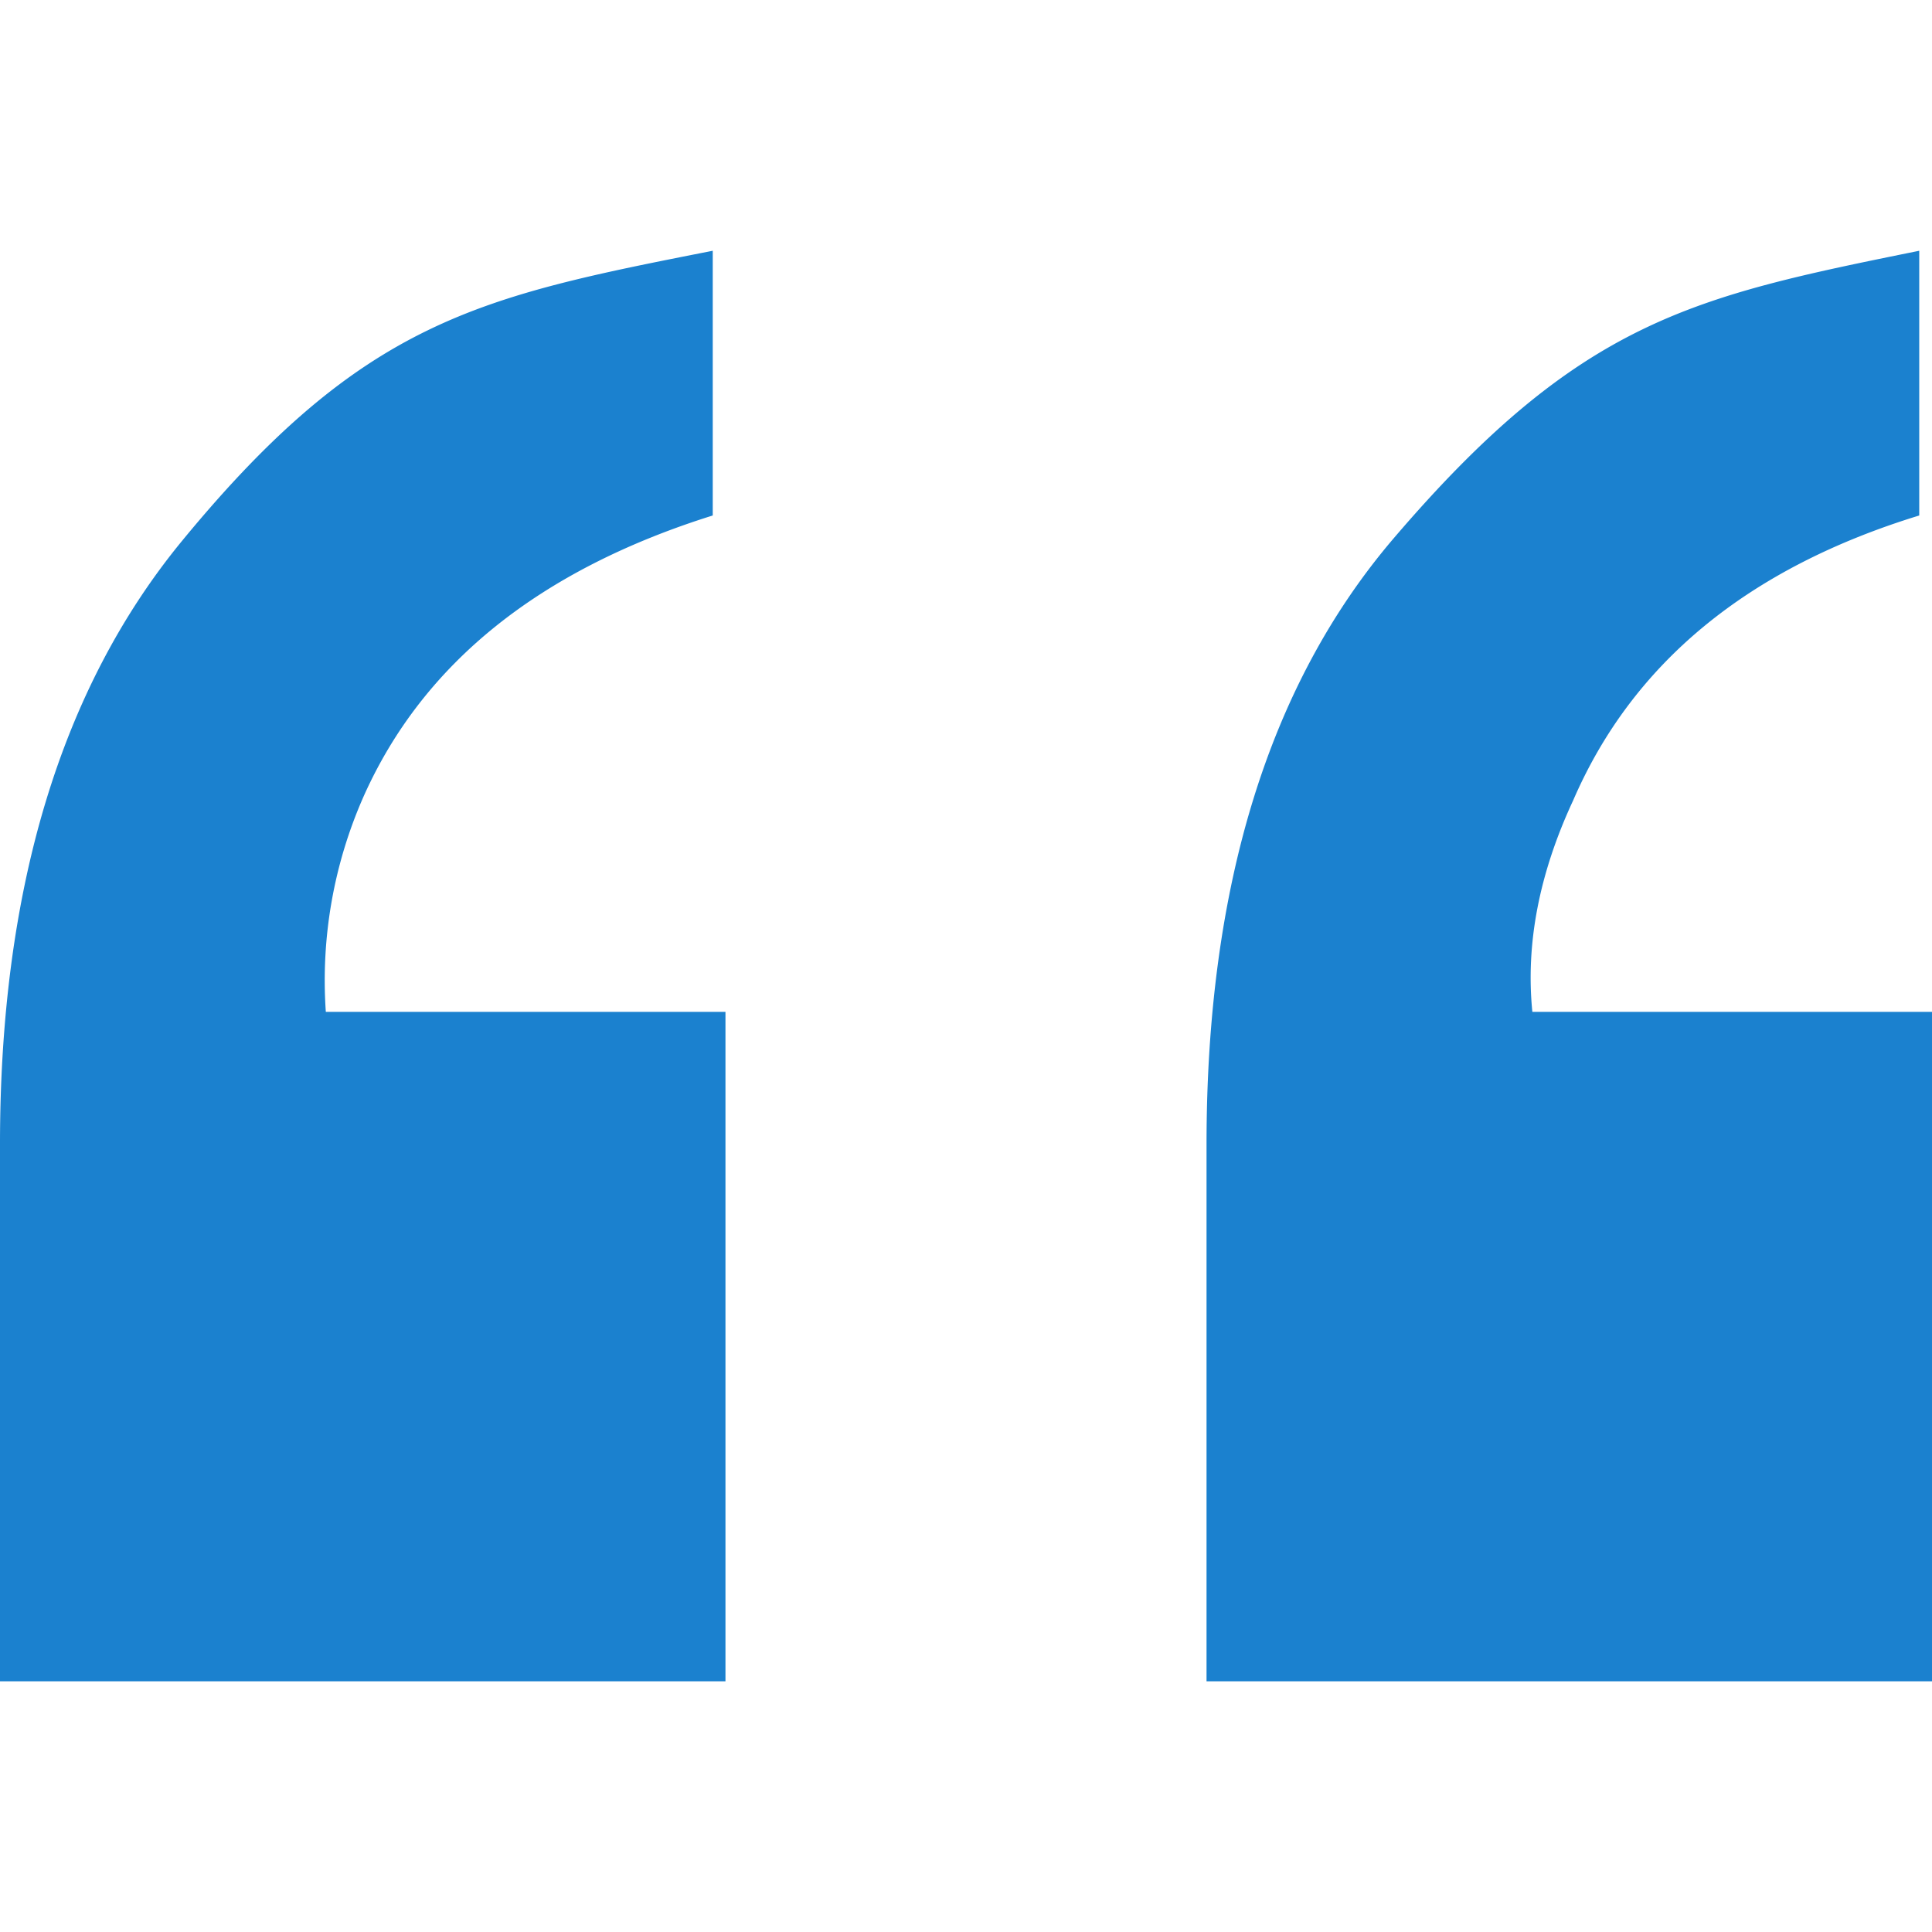
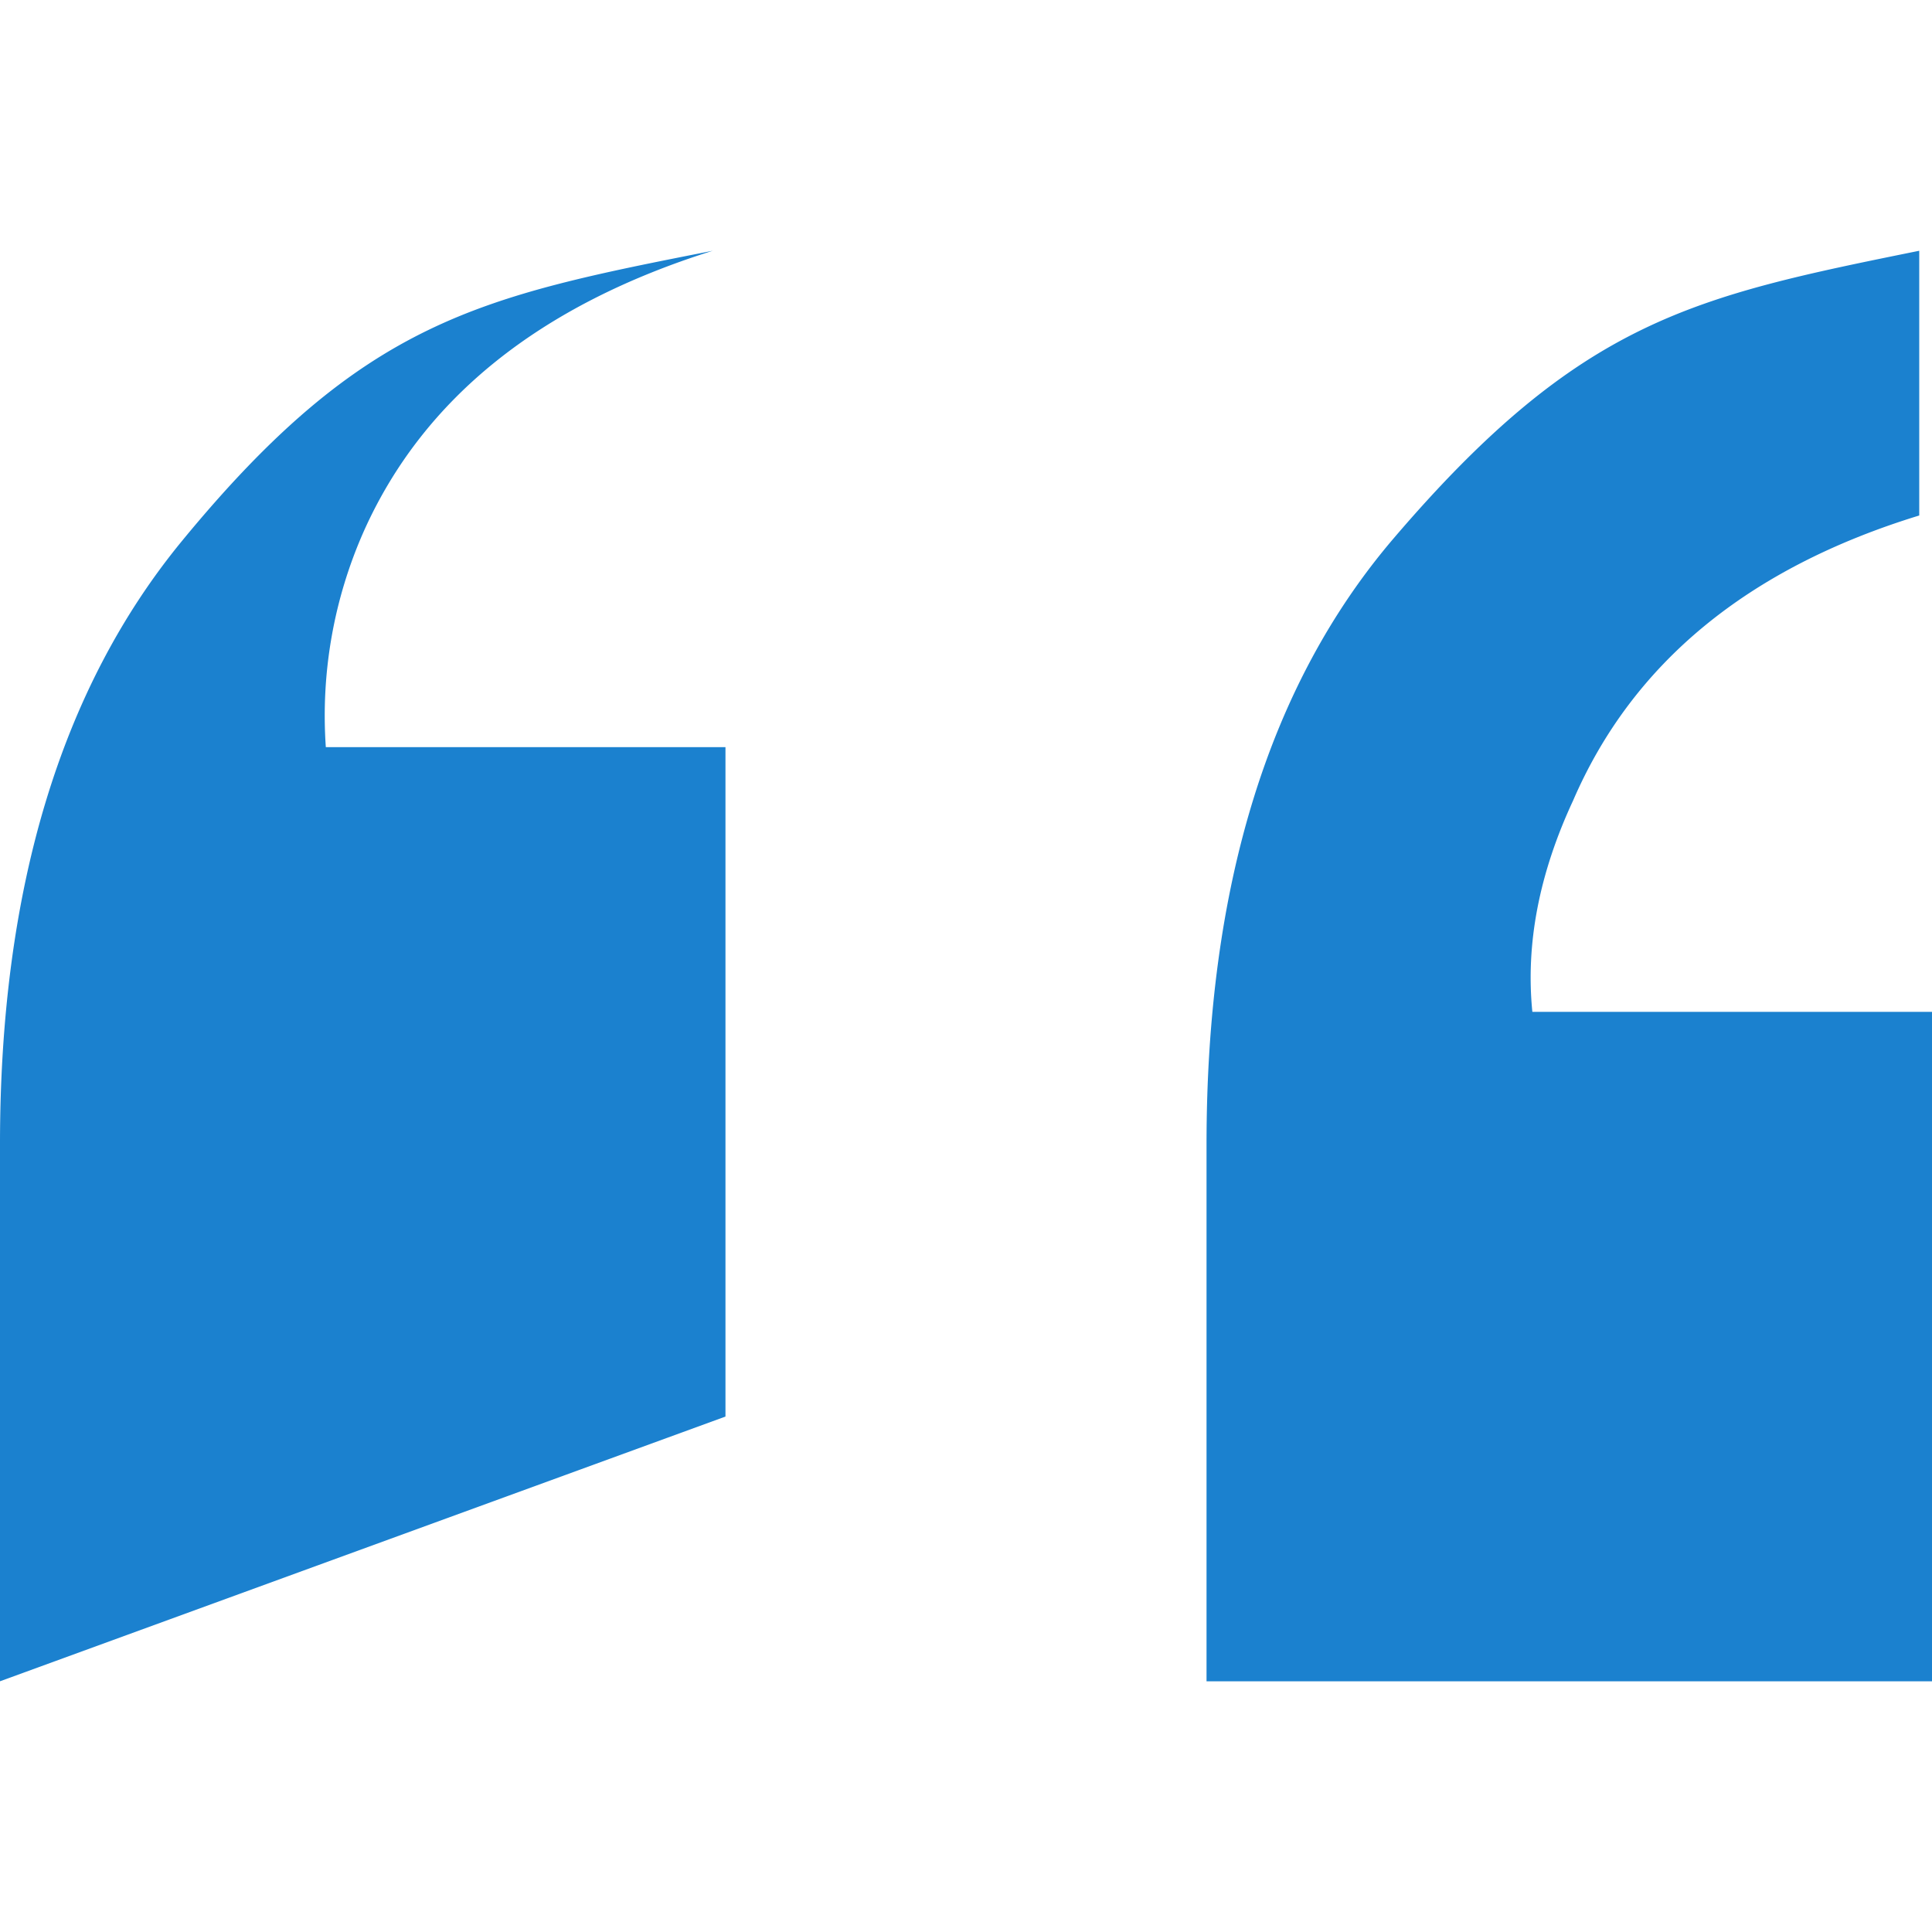
<svg xmlns="http://www.w3.org/2000/svg" viewBox="0 0 48 48">
-   <path fill="#1b81cf" d="M0 41.771V28.427q0-9.486 4.522-14.988c4.522-5.502 7.409-6.071 13.186-7.209v6.577q-6.45 2.024-8.664 6.957a11.3 11.3 0 0 0-.949 5.375h9.929v16.632zm47.684-28.964q-6.388 1.96-8.601 7.083-1.266 2.72-1.012 5.249H48v16.632H29.976V28.427q0-9.612 4.648-15.051c4.648-5.439 7.452-6.008 13.059-7.146v6.577z" />
+   <path fill="#1b81cf" d="M0 41.771V28.427q0-9.486 4.522-14.988c4.522-5.502 7.409-6.071 13.186-7.209q-6.45 2.024-8.664 6.957a11.3 11.3 0 0 0-.949 5.375h9.929v16.632zm47.684-28.964q-6.388 1.96-8.601 7.083-1.266 2.72-1.012 5.249H48v16.632H29.976V28.427q0-9.612 4.648-15.051c4.648-5.439 7.452-6.008 13.059-7.146v6.577z" />
</svg>